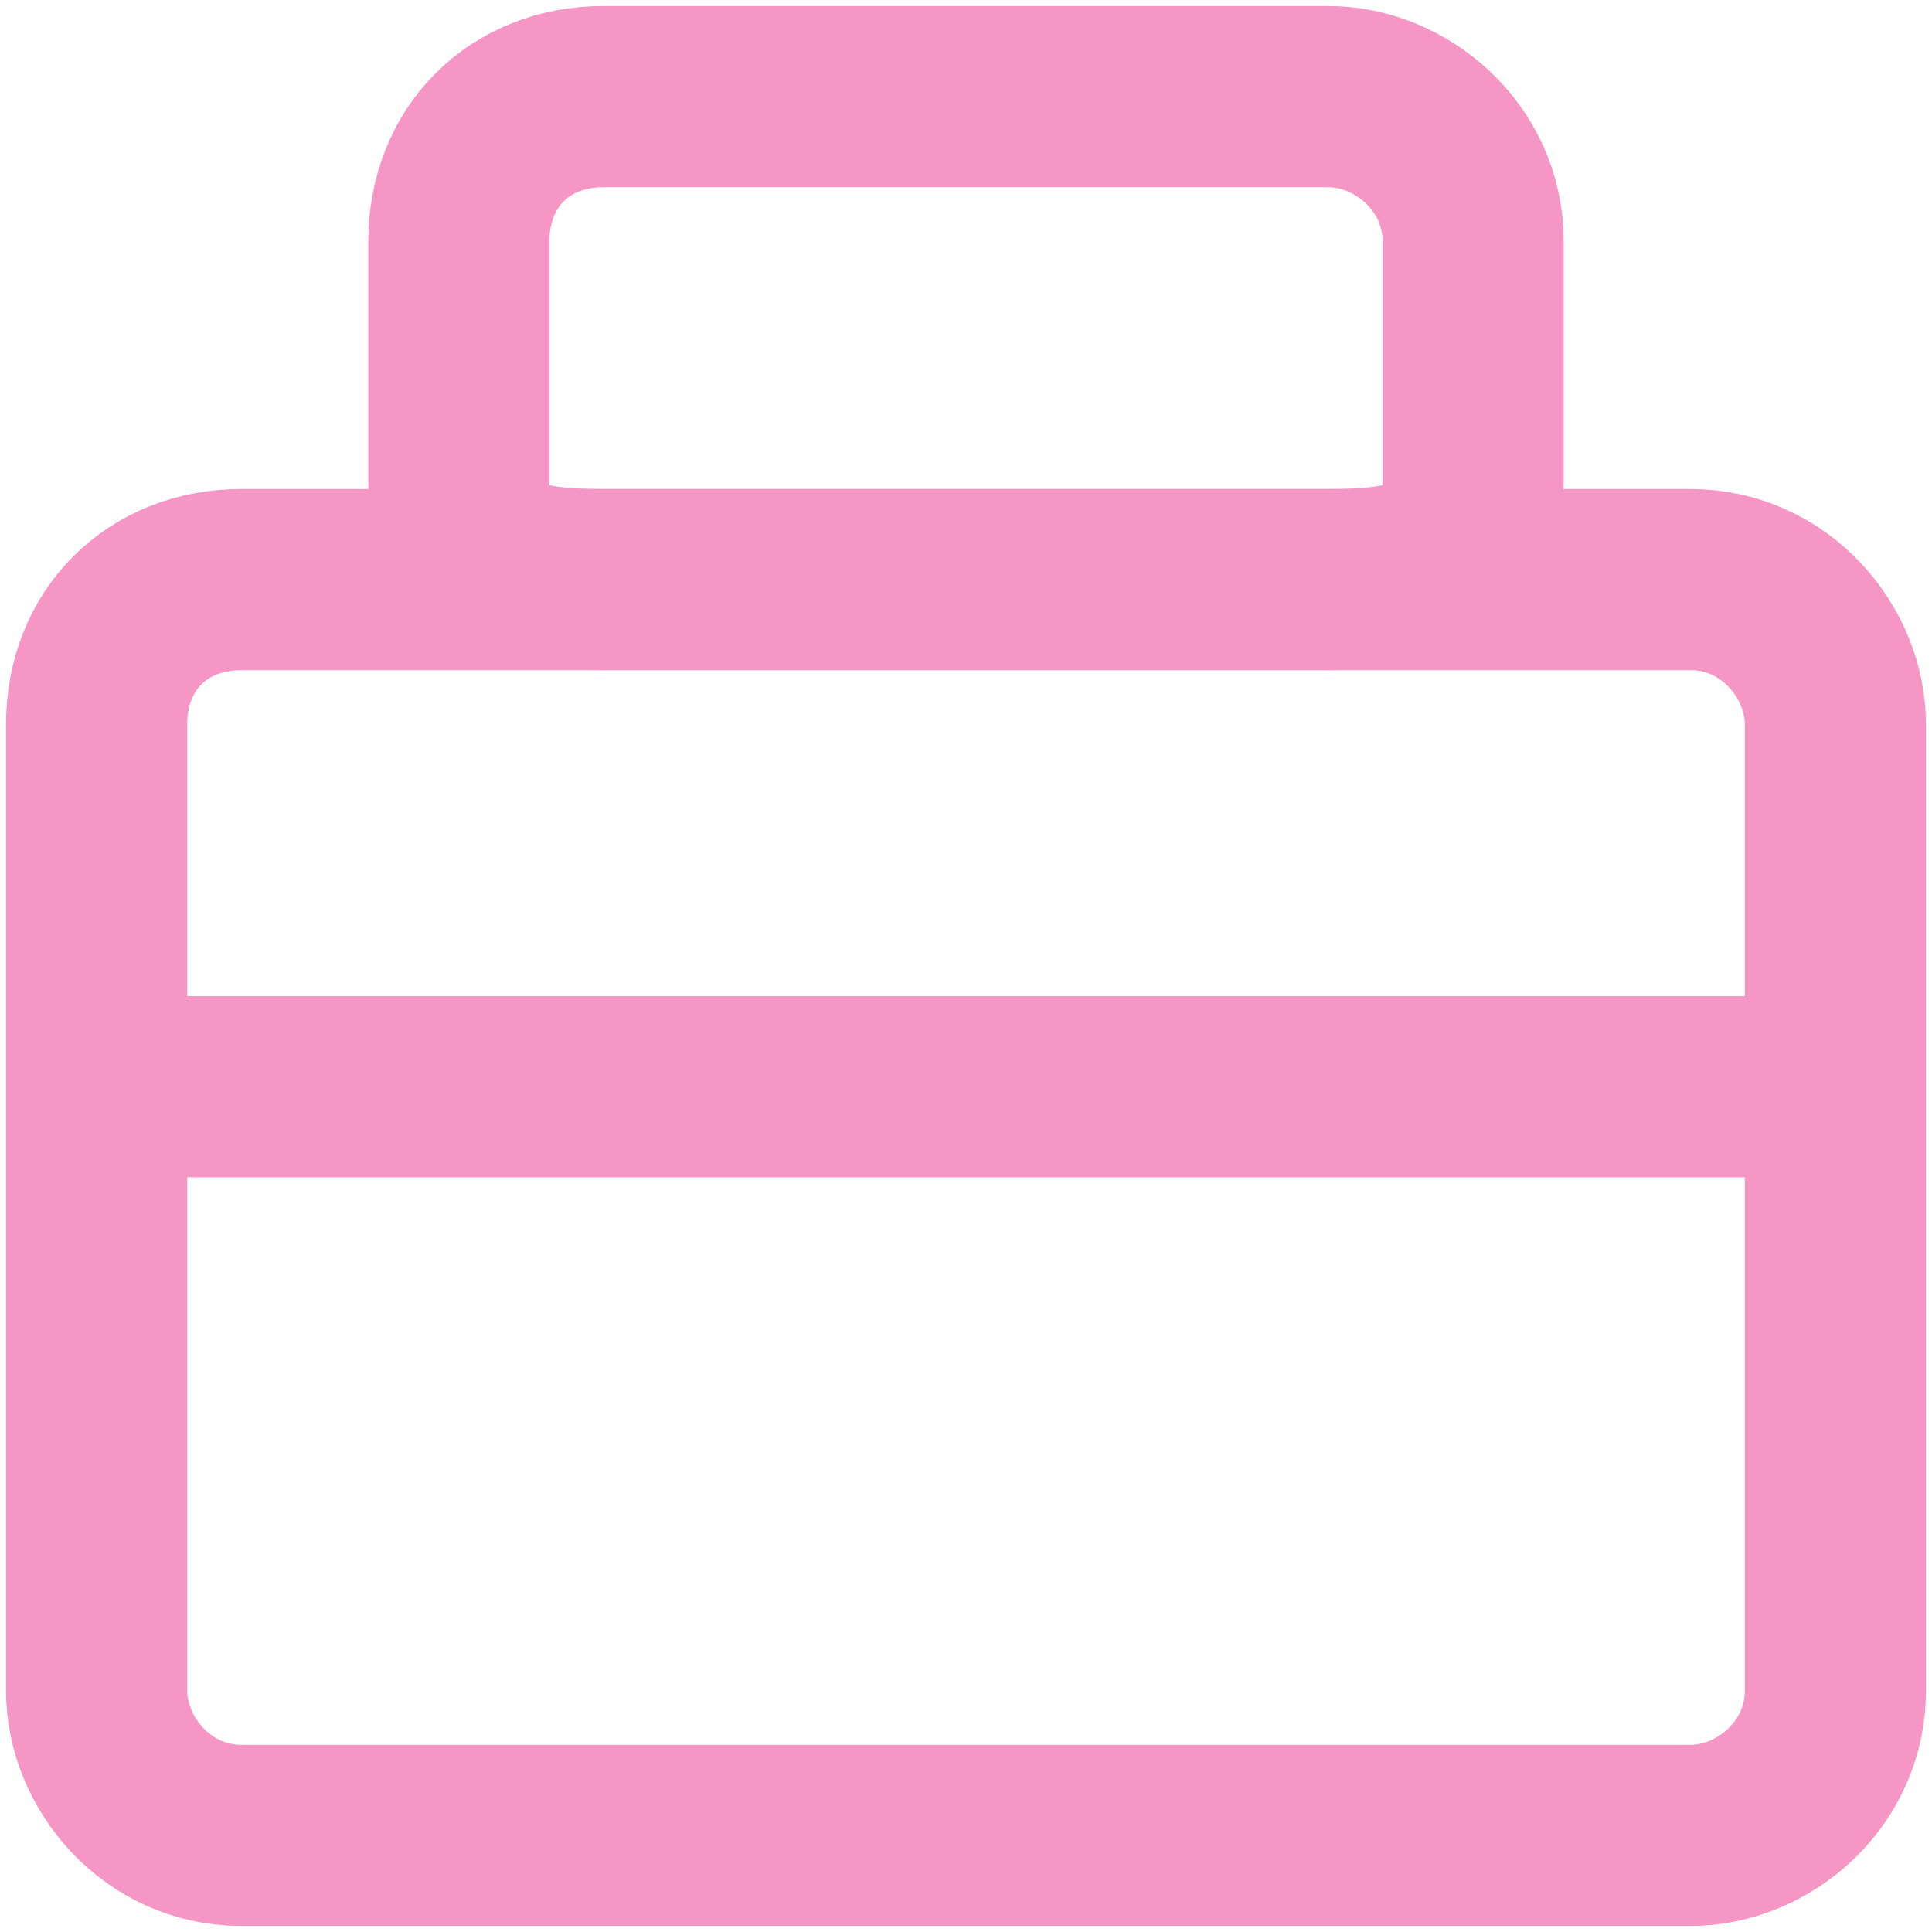
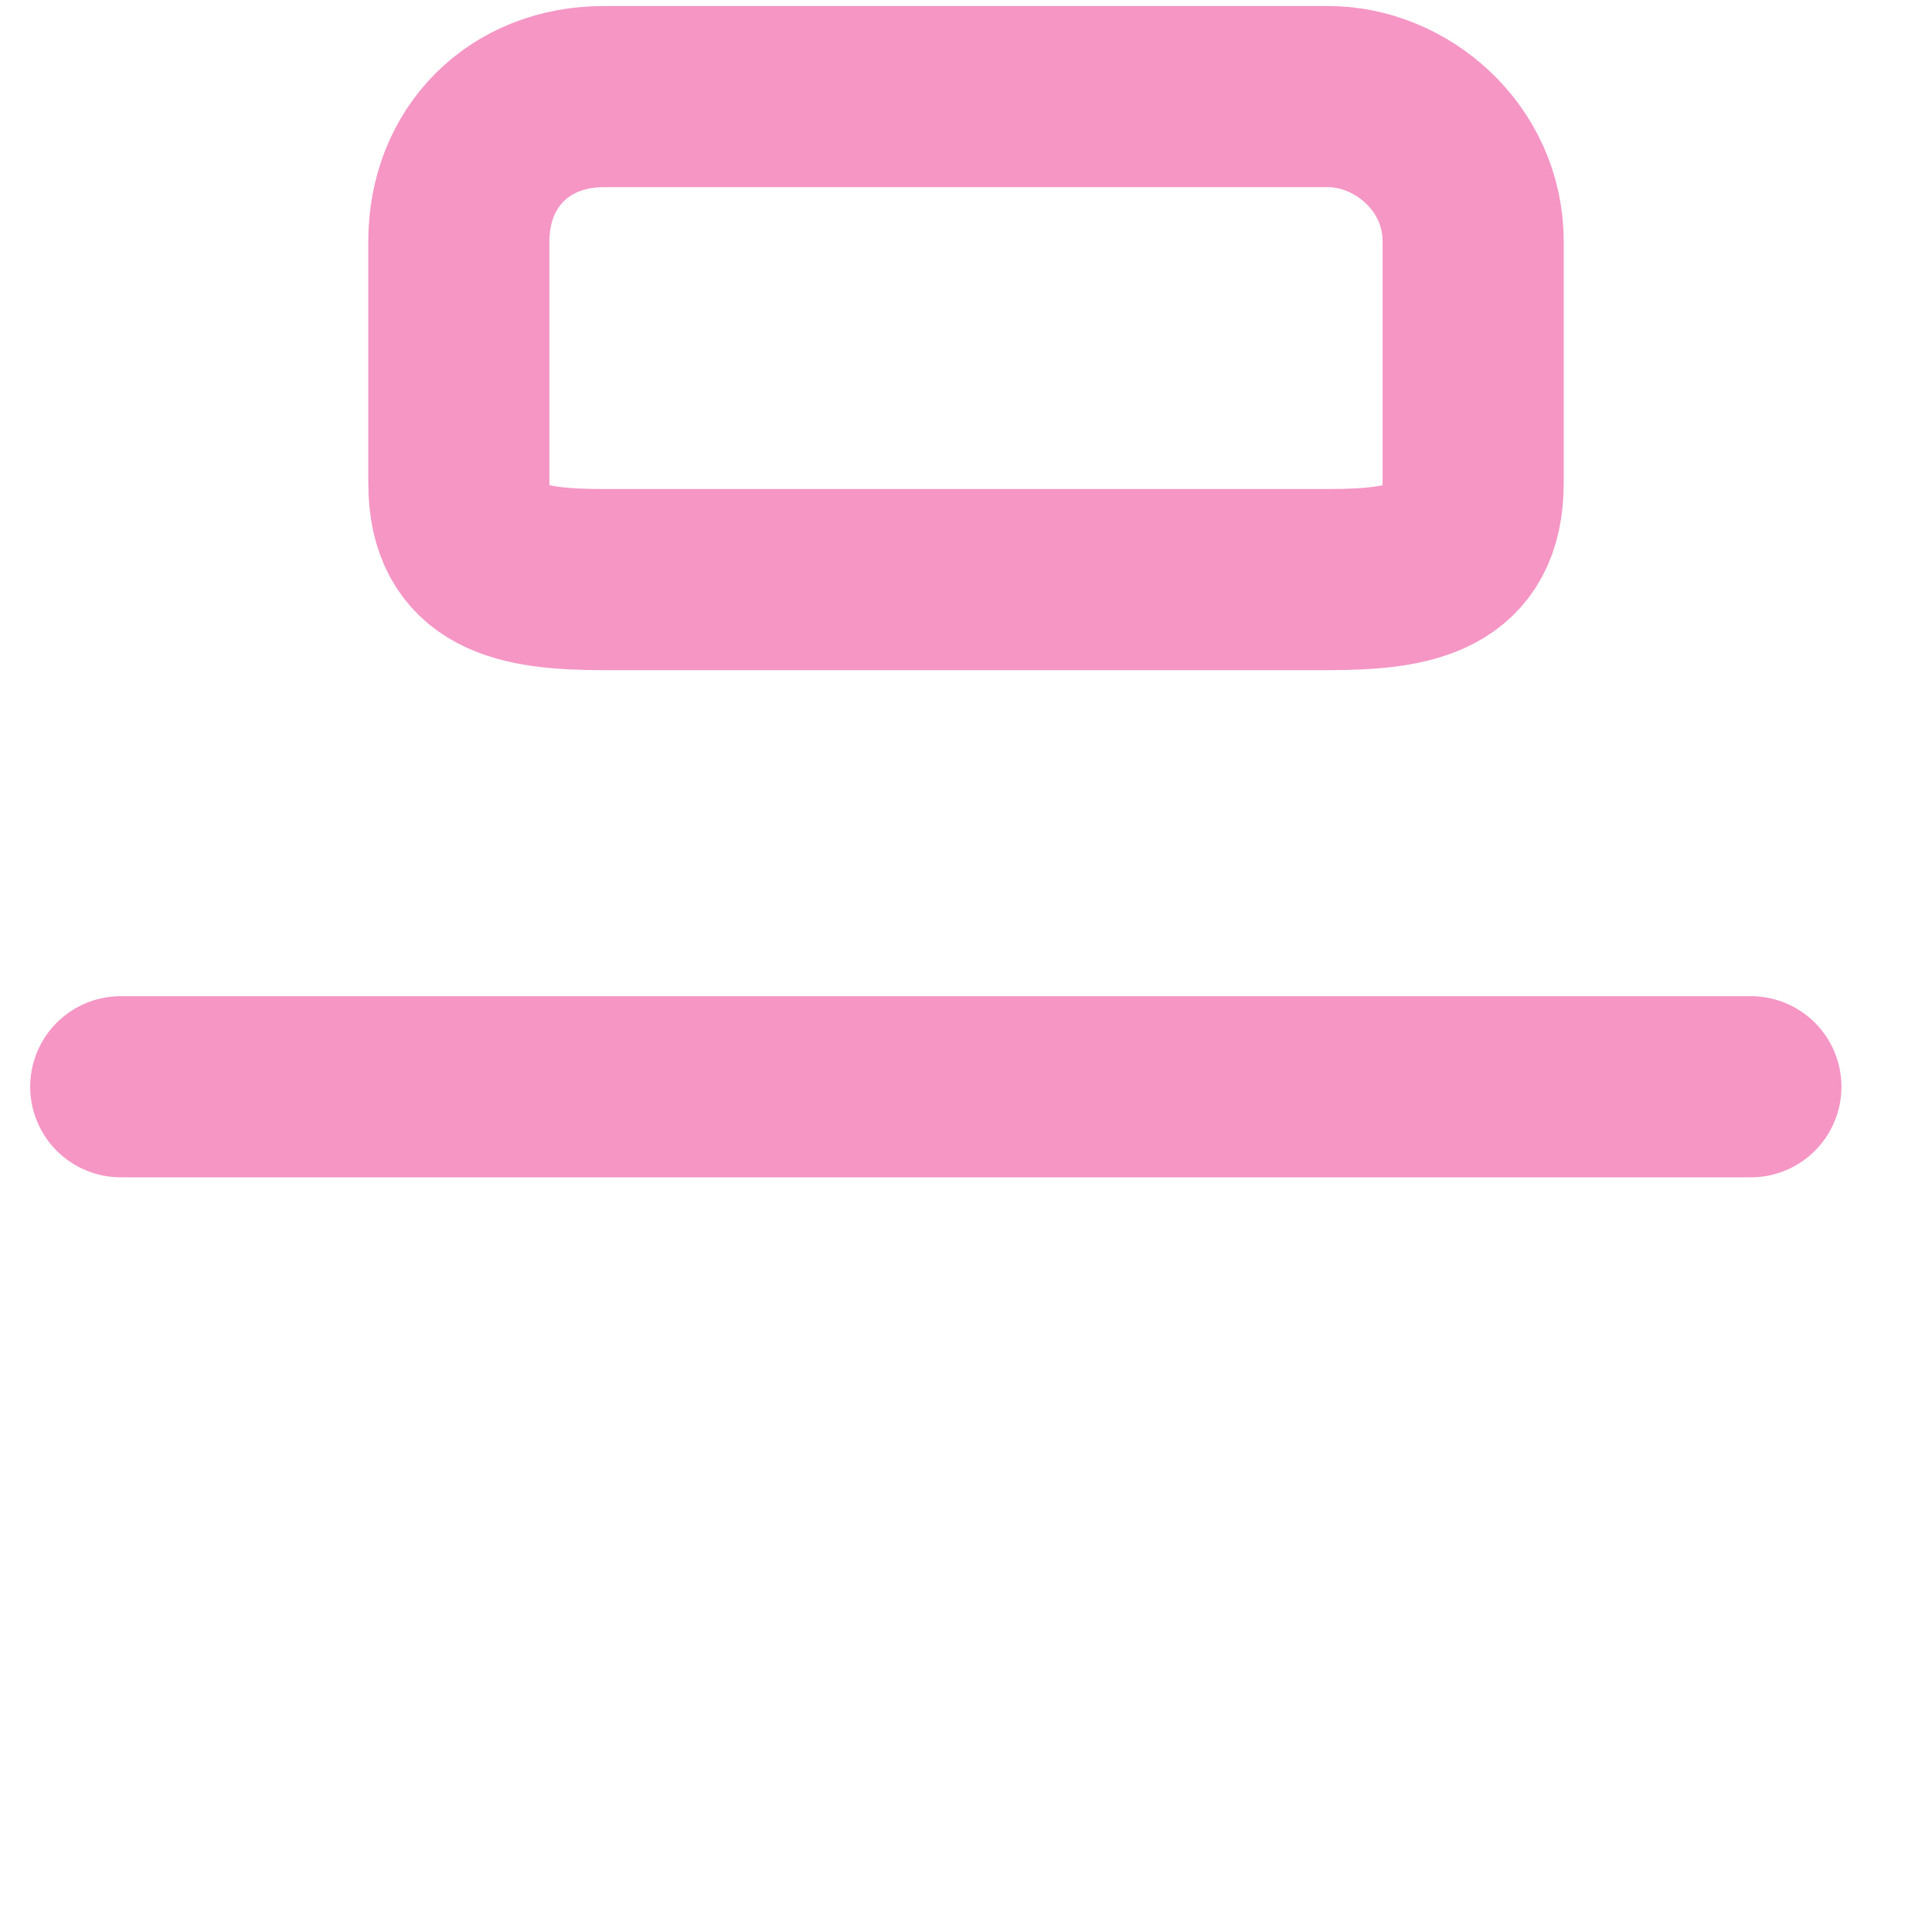
<svg xmlns="http://www.w3.org/2000/svg" version="1.1" id="Layer_1" x="0px" y="0px" viewBox="0 0 16 16" style="enable-background:new 0 0 16 16;" xml:space="preserve">
  <style type="text/css">
	.st0{fill:none;stroke:#F596C5;stroke-width:1.5;}
	.st1{fill:none;stroke:#F596C5;stroke-width:1.5;stroke-linecap:round;stroke-linejoin:round;}
</style>
  <g>
    <path class="st0" d="M5,4.8h6c0.7,0,1.2-0.1,1.2-0.8V2c0-0.7-0.6-1.2-1.2-1.2H5C4.3,0.8,3.8,1.3,3.8,2v2C3.8,4.7,4.3,4.8,5,4.8z" />
-     <path class="st0" d="M2,4.8h12c0.7,0,1.2,0.6,1.2,1.2v8c0,0.7-0.6,1.2-1.2,1.2H2c-0.7,0-1.2-0.6-1.2-1.2V6C0.8,5.3,1.3,4.8,2,4.8z" />
    <path class="st1" d="M1,9h13.5" />
  </g>
</svg>